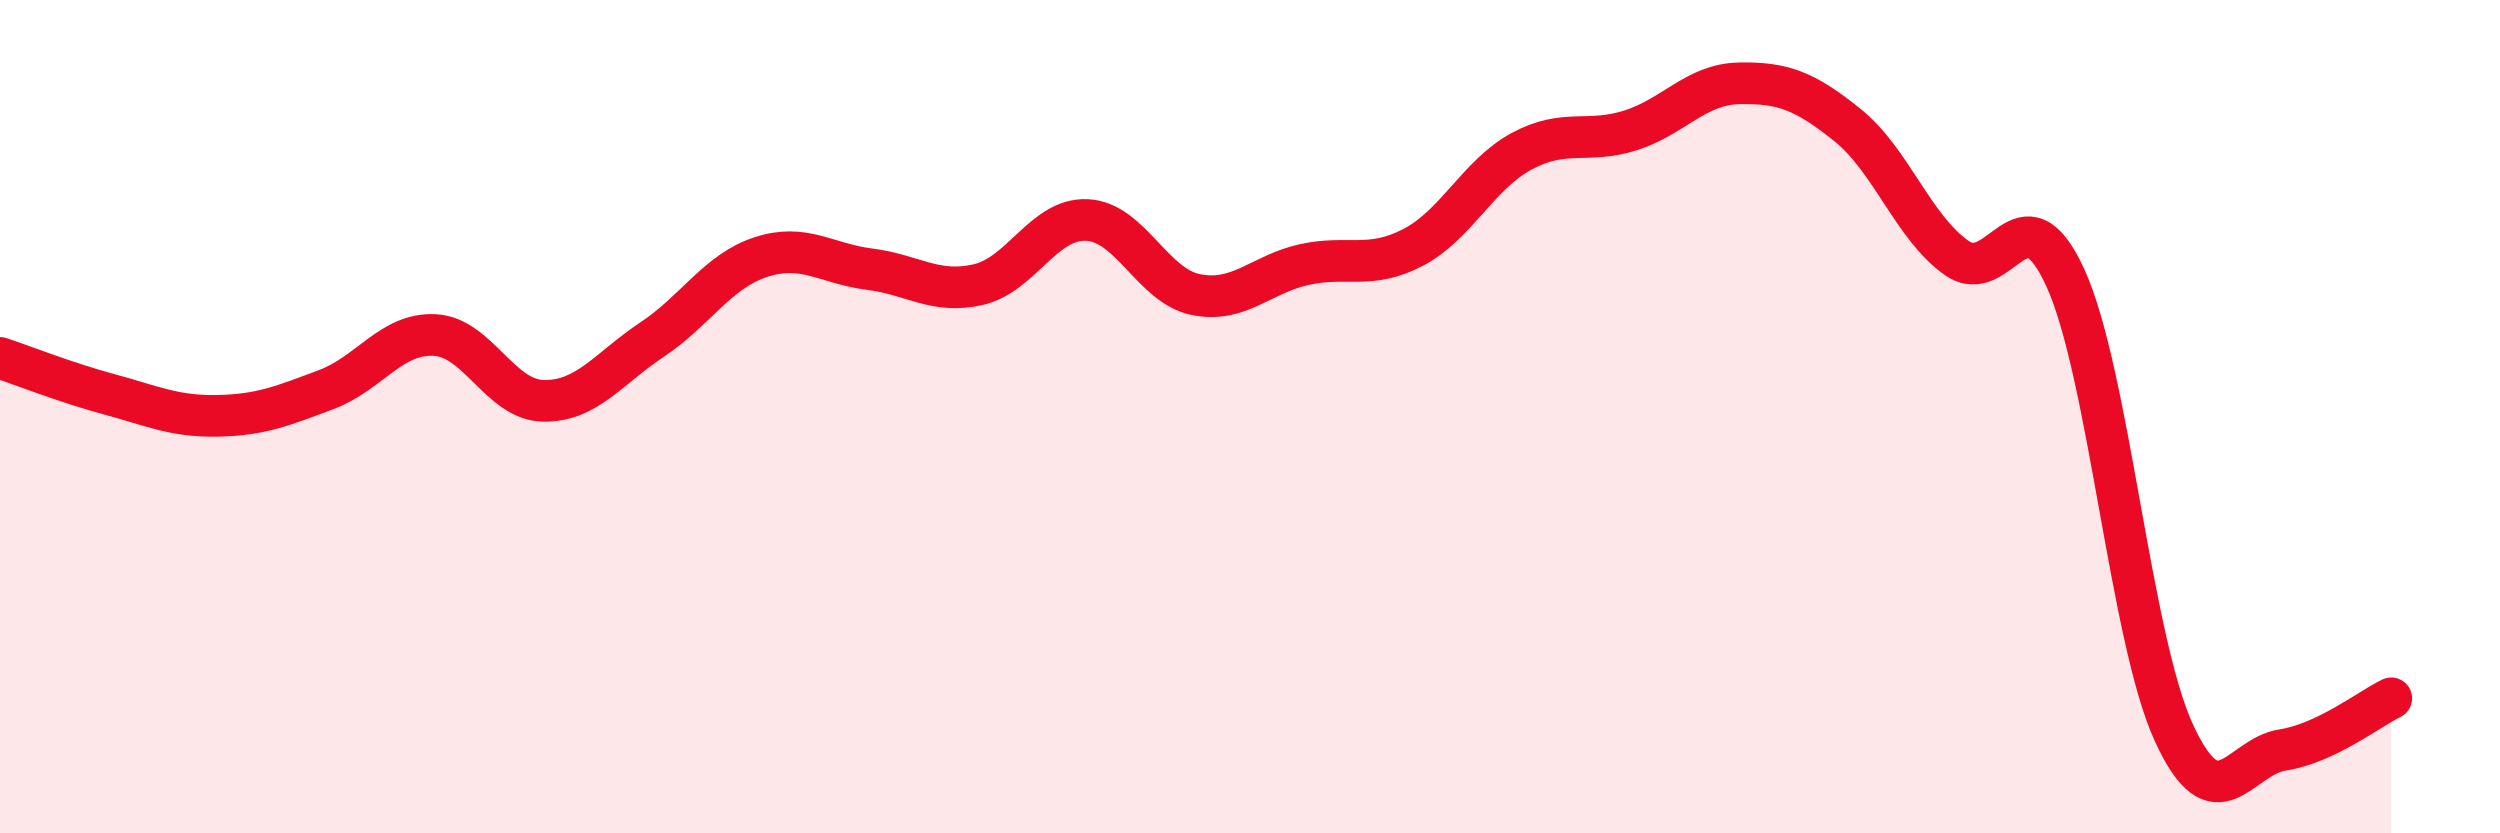
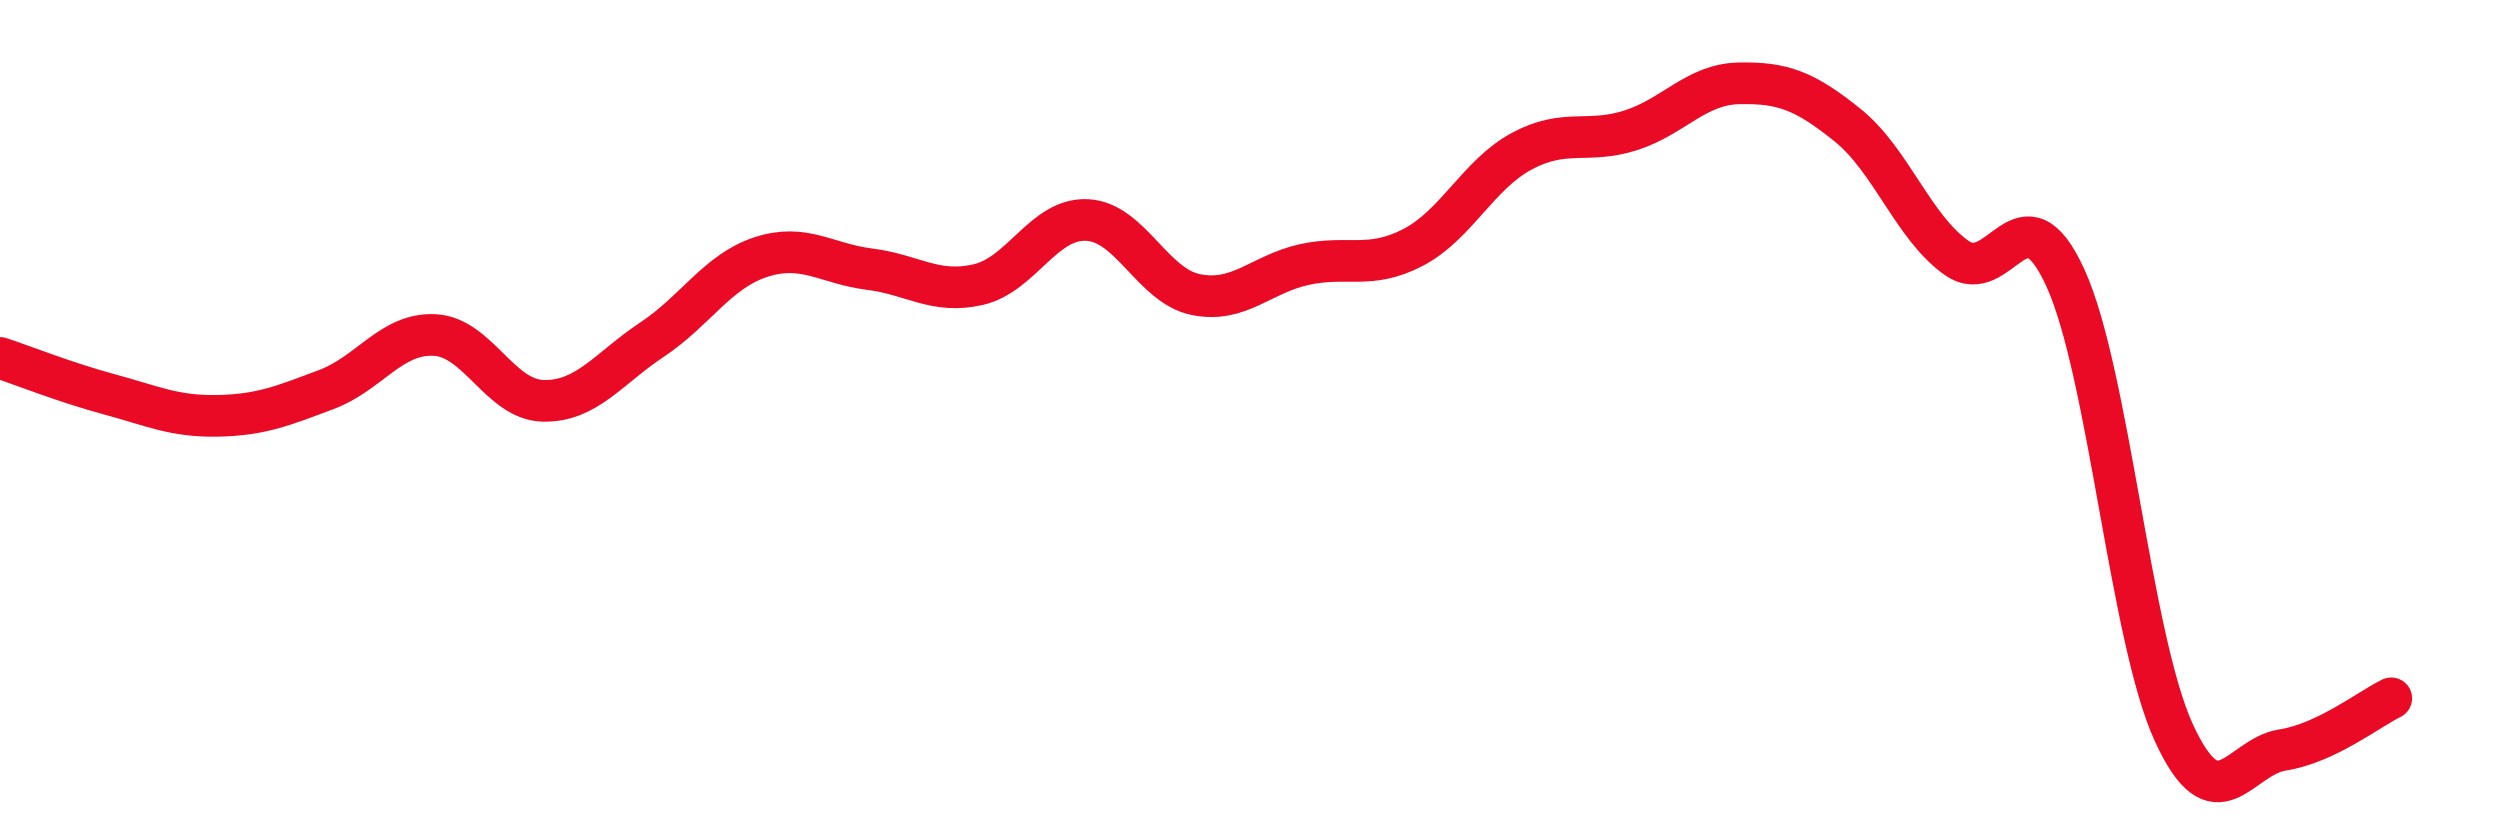
<svg xmlns="http://www.w3.org/2000/svg" width="60" height="20" viewBox="0 0 60 20">
-   <path d="M 0,8.59 C 0.52,8.76 1.57,9.18 2.61,9.46 C 3.65,9.74 4.18,10 5.22,9.98 C 6.26,9.96 6.79,9.74 7.83,9.35 C 8.87,8.96 9.39,7.99 10.43,8.04 C 11.47,8.09 12,9.6 13.04,9.62 C 14.08,9.64 14.61,8.84 15.65,8.15 C 16.69,7.46 17.22,6.51 18.26,6.17 C 19.3,5.83 19.83,6.33 20.87,6.46 C 21.91,6.59 22.44,7.07 23.48,6.83 C 24.52,6.59 25.05,5.23 26.09,5.28 C 27.13,5.33 27.66,6.86 28.7,7.07 C 29.74,7.28 30.26,6.58 31.3,6.35 C 32.34,6.12 32.87,6.48 33.91,5.94 C 34.95,5.4 35.48,4.19 36.52,3.63 C 37.56,3.07 38.09,3.46 39.13,3.13 C 40.17,2.8 40.7,2.02 41.74,2 C 42.78,1.98 43.31,2.17 44.35,3.01 C 45.39,3.85 45.92,5.46 46.96,6.19 C 48,6.92 48.53,4.39 49.57,6.67 C 50.61,8.95 51.13,15.31 52.17,17.58 C 53.21,19.85 53.74,18.16 54.78,18 C 55.82,17.84 56.87,17.01 57.39,16.76L57.39 20L0 20Z" fill="#EB0A25" opacity="0.1" stroke-linecap="round" stroke-linejoin="round" />
  <path d="M 0,8.59 C 0.52,8.76 1.57,9.18 2.61,9.46 C 3.65,9.74 4.18,10 5.22,9.98 C 6.26,9.96 6.79,9.74 7.83,9.35 C 8.87,8.96 9.39,7.99 10.43,8.04 C 11.47,8.09 12,9.6 13.04,9.62 C 14.08,9.64 14.61,8.84 15.65,8.15 C 16.69,7.46 17.22,6.51 18.26,6.17 C 19.3,5.83 19.83,6.33 20.87,6.46 C 21.91,6.59 22.44,7.07 23.48,6.83 C 24.52,6.59 25.05,5.23 26.09,5.28 C 27.13,5.33 27.66,6.86 28.7,7.07 C 29.74,7.28 30.26,6.58 31.3,6.35 C 32.34,6.12 32.87,6.48 33.91,5.94 C 34.95,5.4 35.48,4.19 36.52,3.63 C 37.56,3.07 38.09,3.46 39.13,3.13 C 40.17,2.8 40.7,2.02 41.74,2 C 42.78,1.98 43.31,2.17 44.35,3.01 C 45.39,3.85 45.92,5.46 46.96,6.19 C 48,6.92 48.53,4.39 49.57,6.67 C 50.61,8.95 51.13,15.31 52.17,17.58 C 53.21,19.85 53.74,18.16 54.78,18 C 55.82,17.84 56.87,17.01 57.39,16.76" stroke="#EB0A25" stroke-width="1" fill="none" stroke-linecap="round" stroke-linejoin="round" />
</svg>